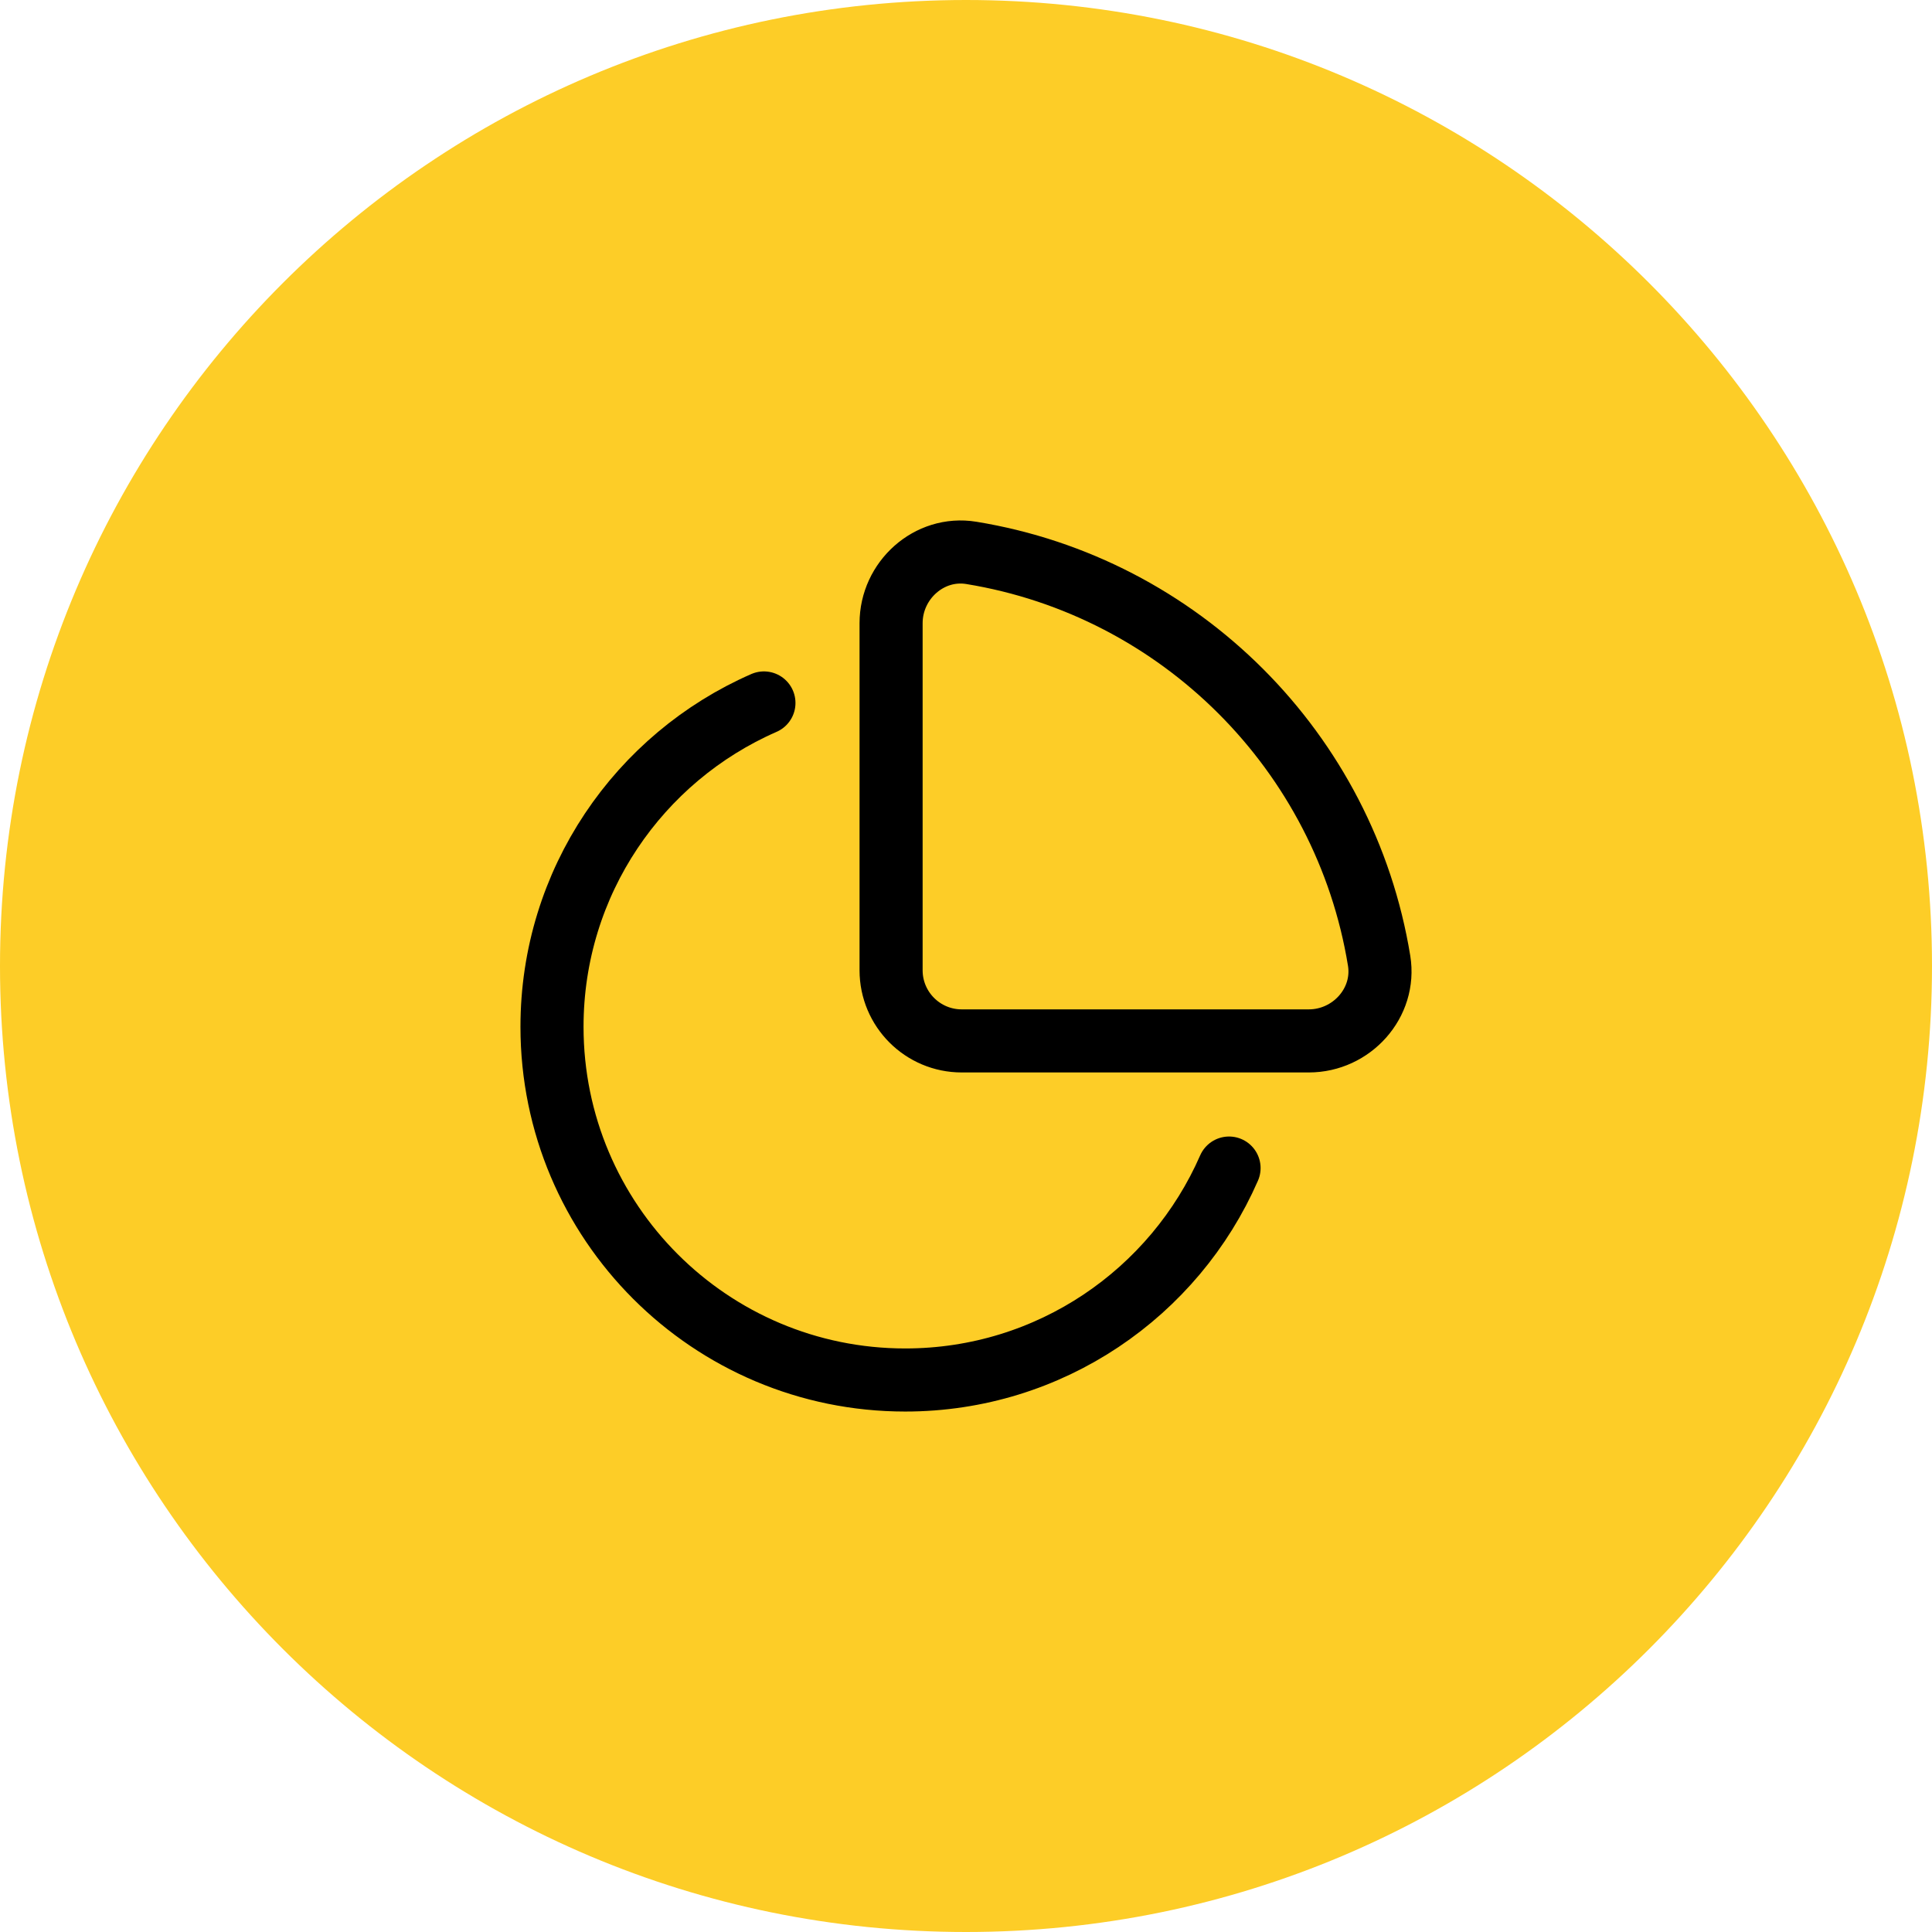
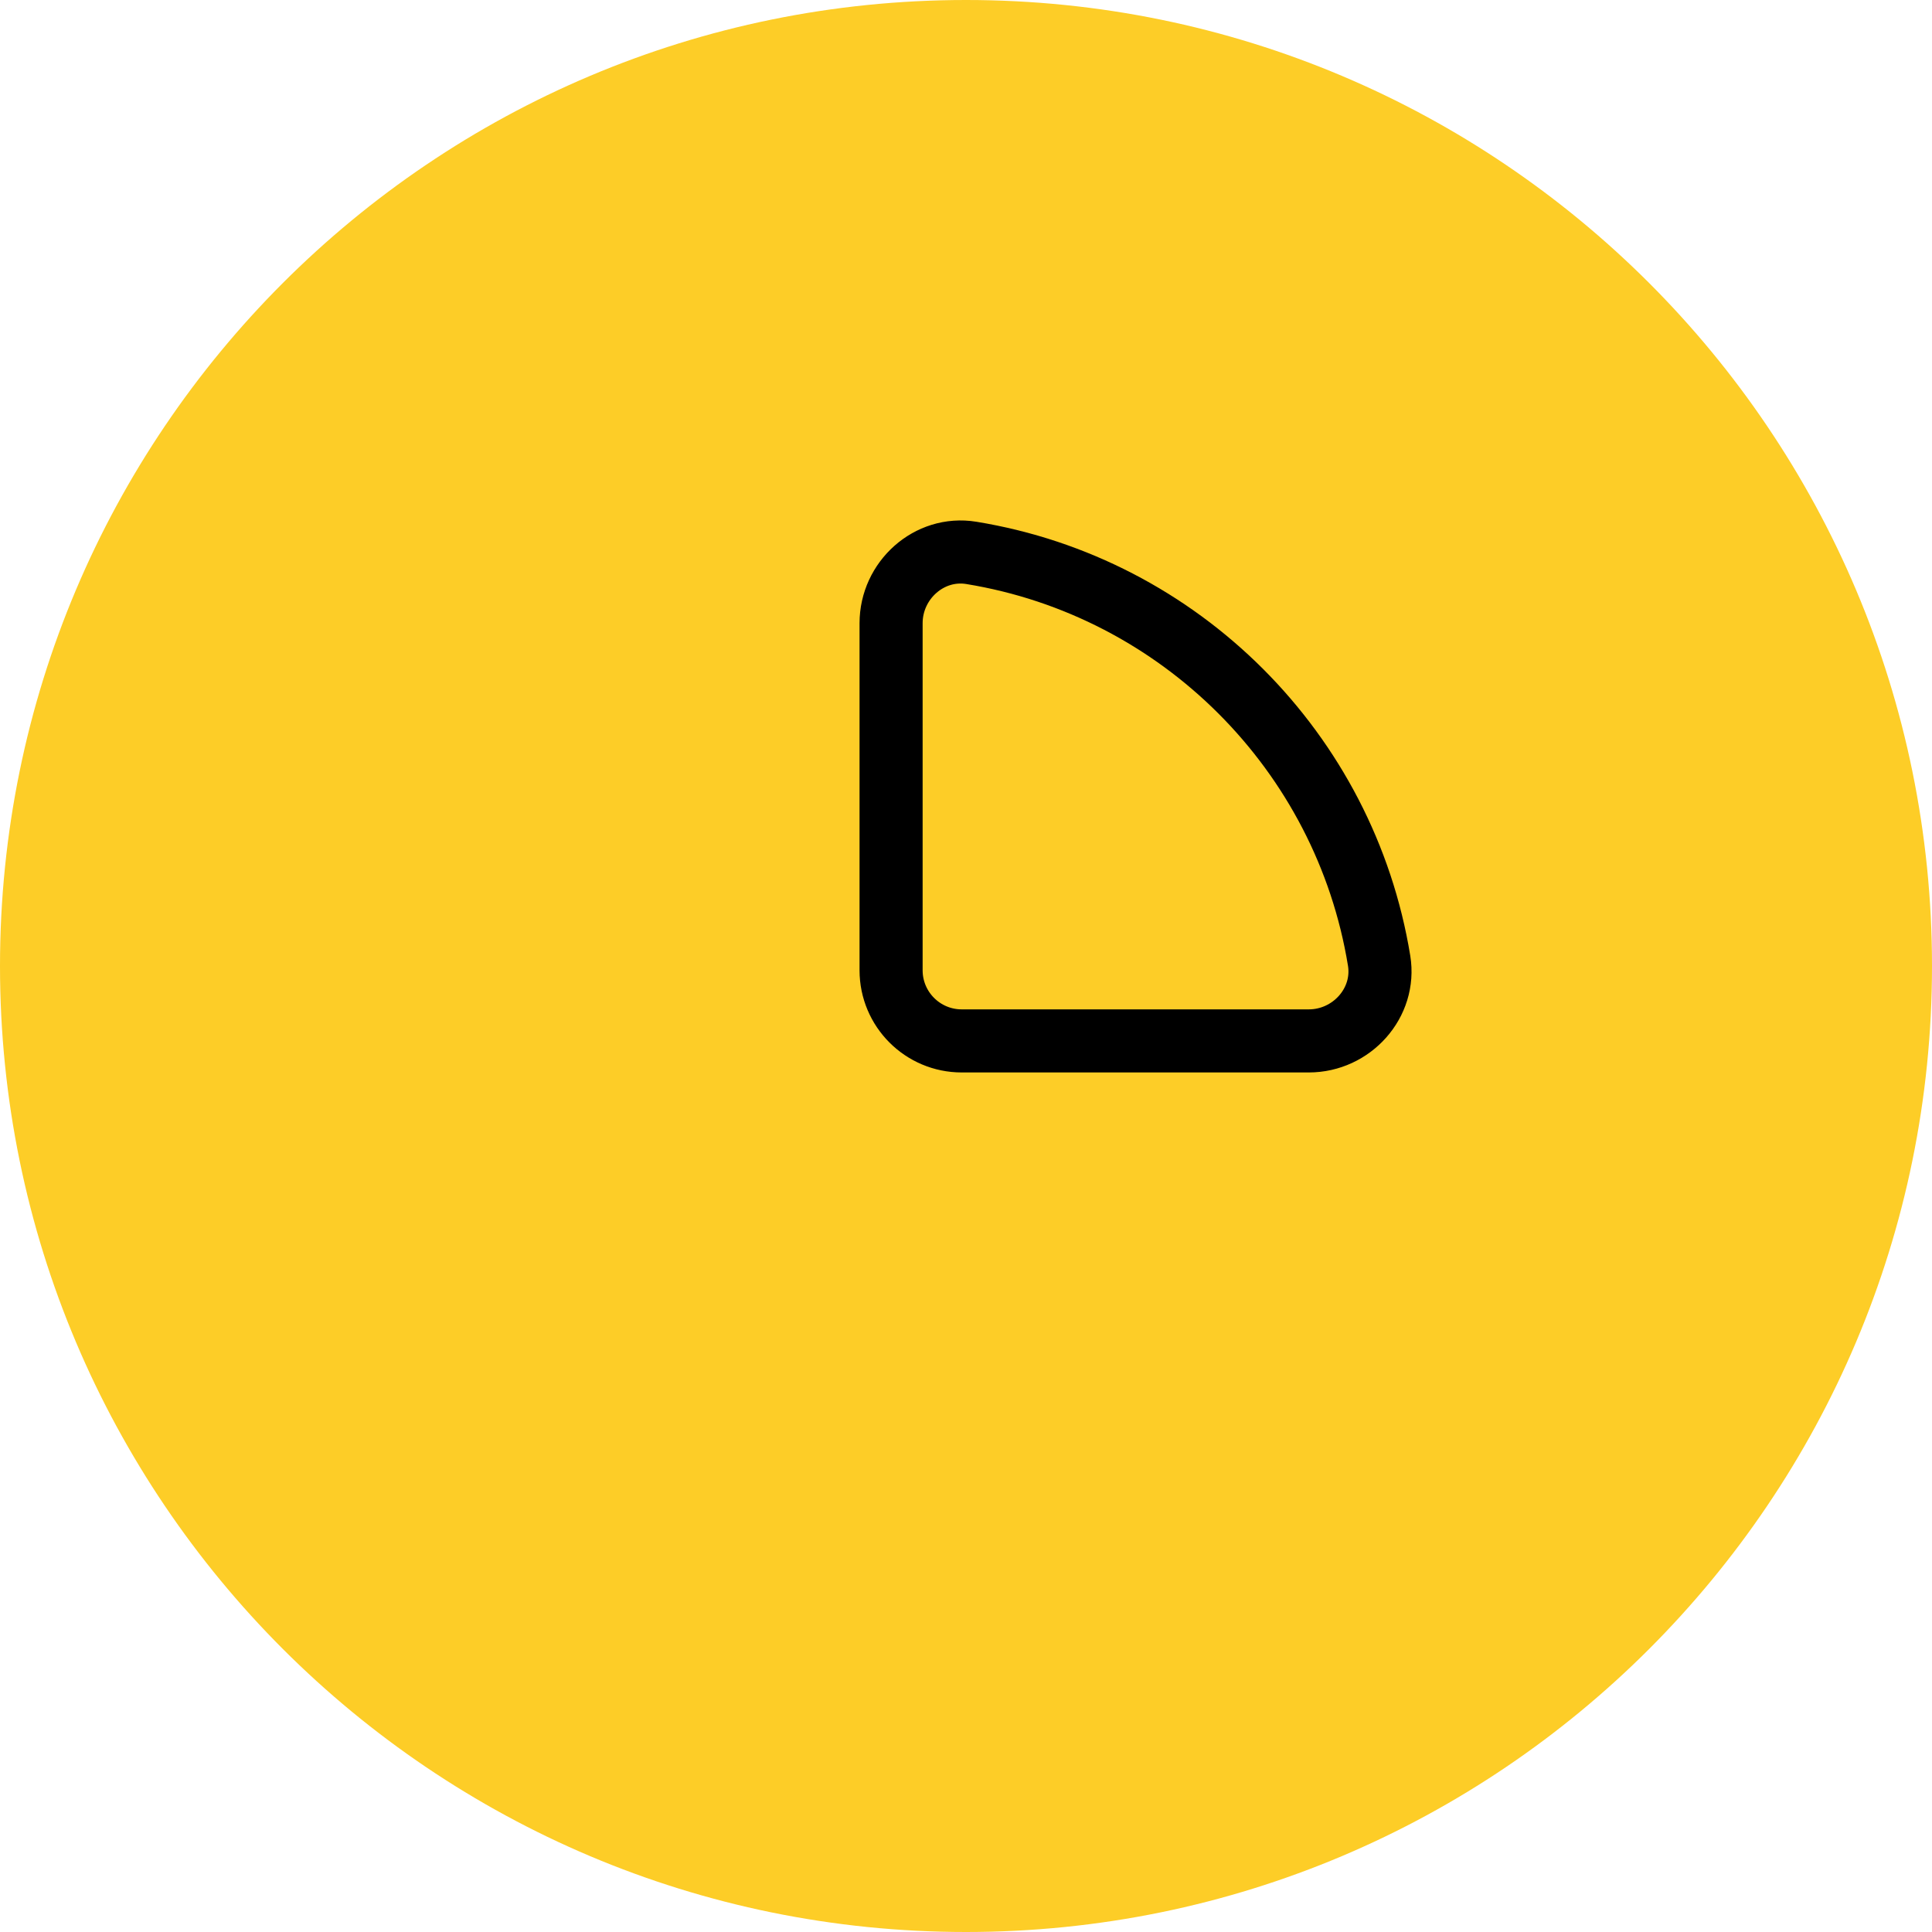
<svg xmlns="http://www.w3.org/2000/svg" width="490" height="490" viewBox="0 0 490 490" fill="none">
-   <path d="M490 245C490 380.31 380.31 490 245 490C109.69 490 0 380.31 0 245C0 109.69 109.69 0 245 0C380.31 0 490 109.69 490 245Z" fill="#FDCD27" />
-   <path d="M311.714 296.248C297.89 327.888 266.319 349.999 229.584 349.999C180.108 349.999 140 309.891 140 260.415C140 223.68 162.111 192.109 193.75 178.285" stroke="black" stroke-width="16" stroke-miterlimit="10" stroke-linecap="round" stroke-linejoin="round" />
+   <path d="M490 245C490 380.31 380.31 490 245 490C109.69 490 0 380.31 0 245C0 109.69 109.69 0 245 0C380.31 0 490 109.69 490 245" fill="#FDCD27" />
  <path d="M226 158.056V246.082C226 255.977 234.022 263.999 243.917 263.999H331.943C342.795 263.999 351.522 254.361 349.775 243.651C341.134 190.684 299.314 148.865 246.348 140.224C235.638 138.477 226 147.204 226 158.056Z" stroke="black" stroke-width="16" stroke-miterlimit="10" stroke-linecap="round" stroke-linejoin="round" />
</svg>